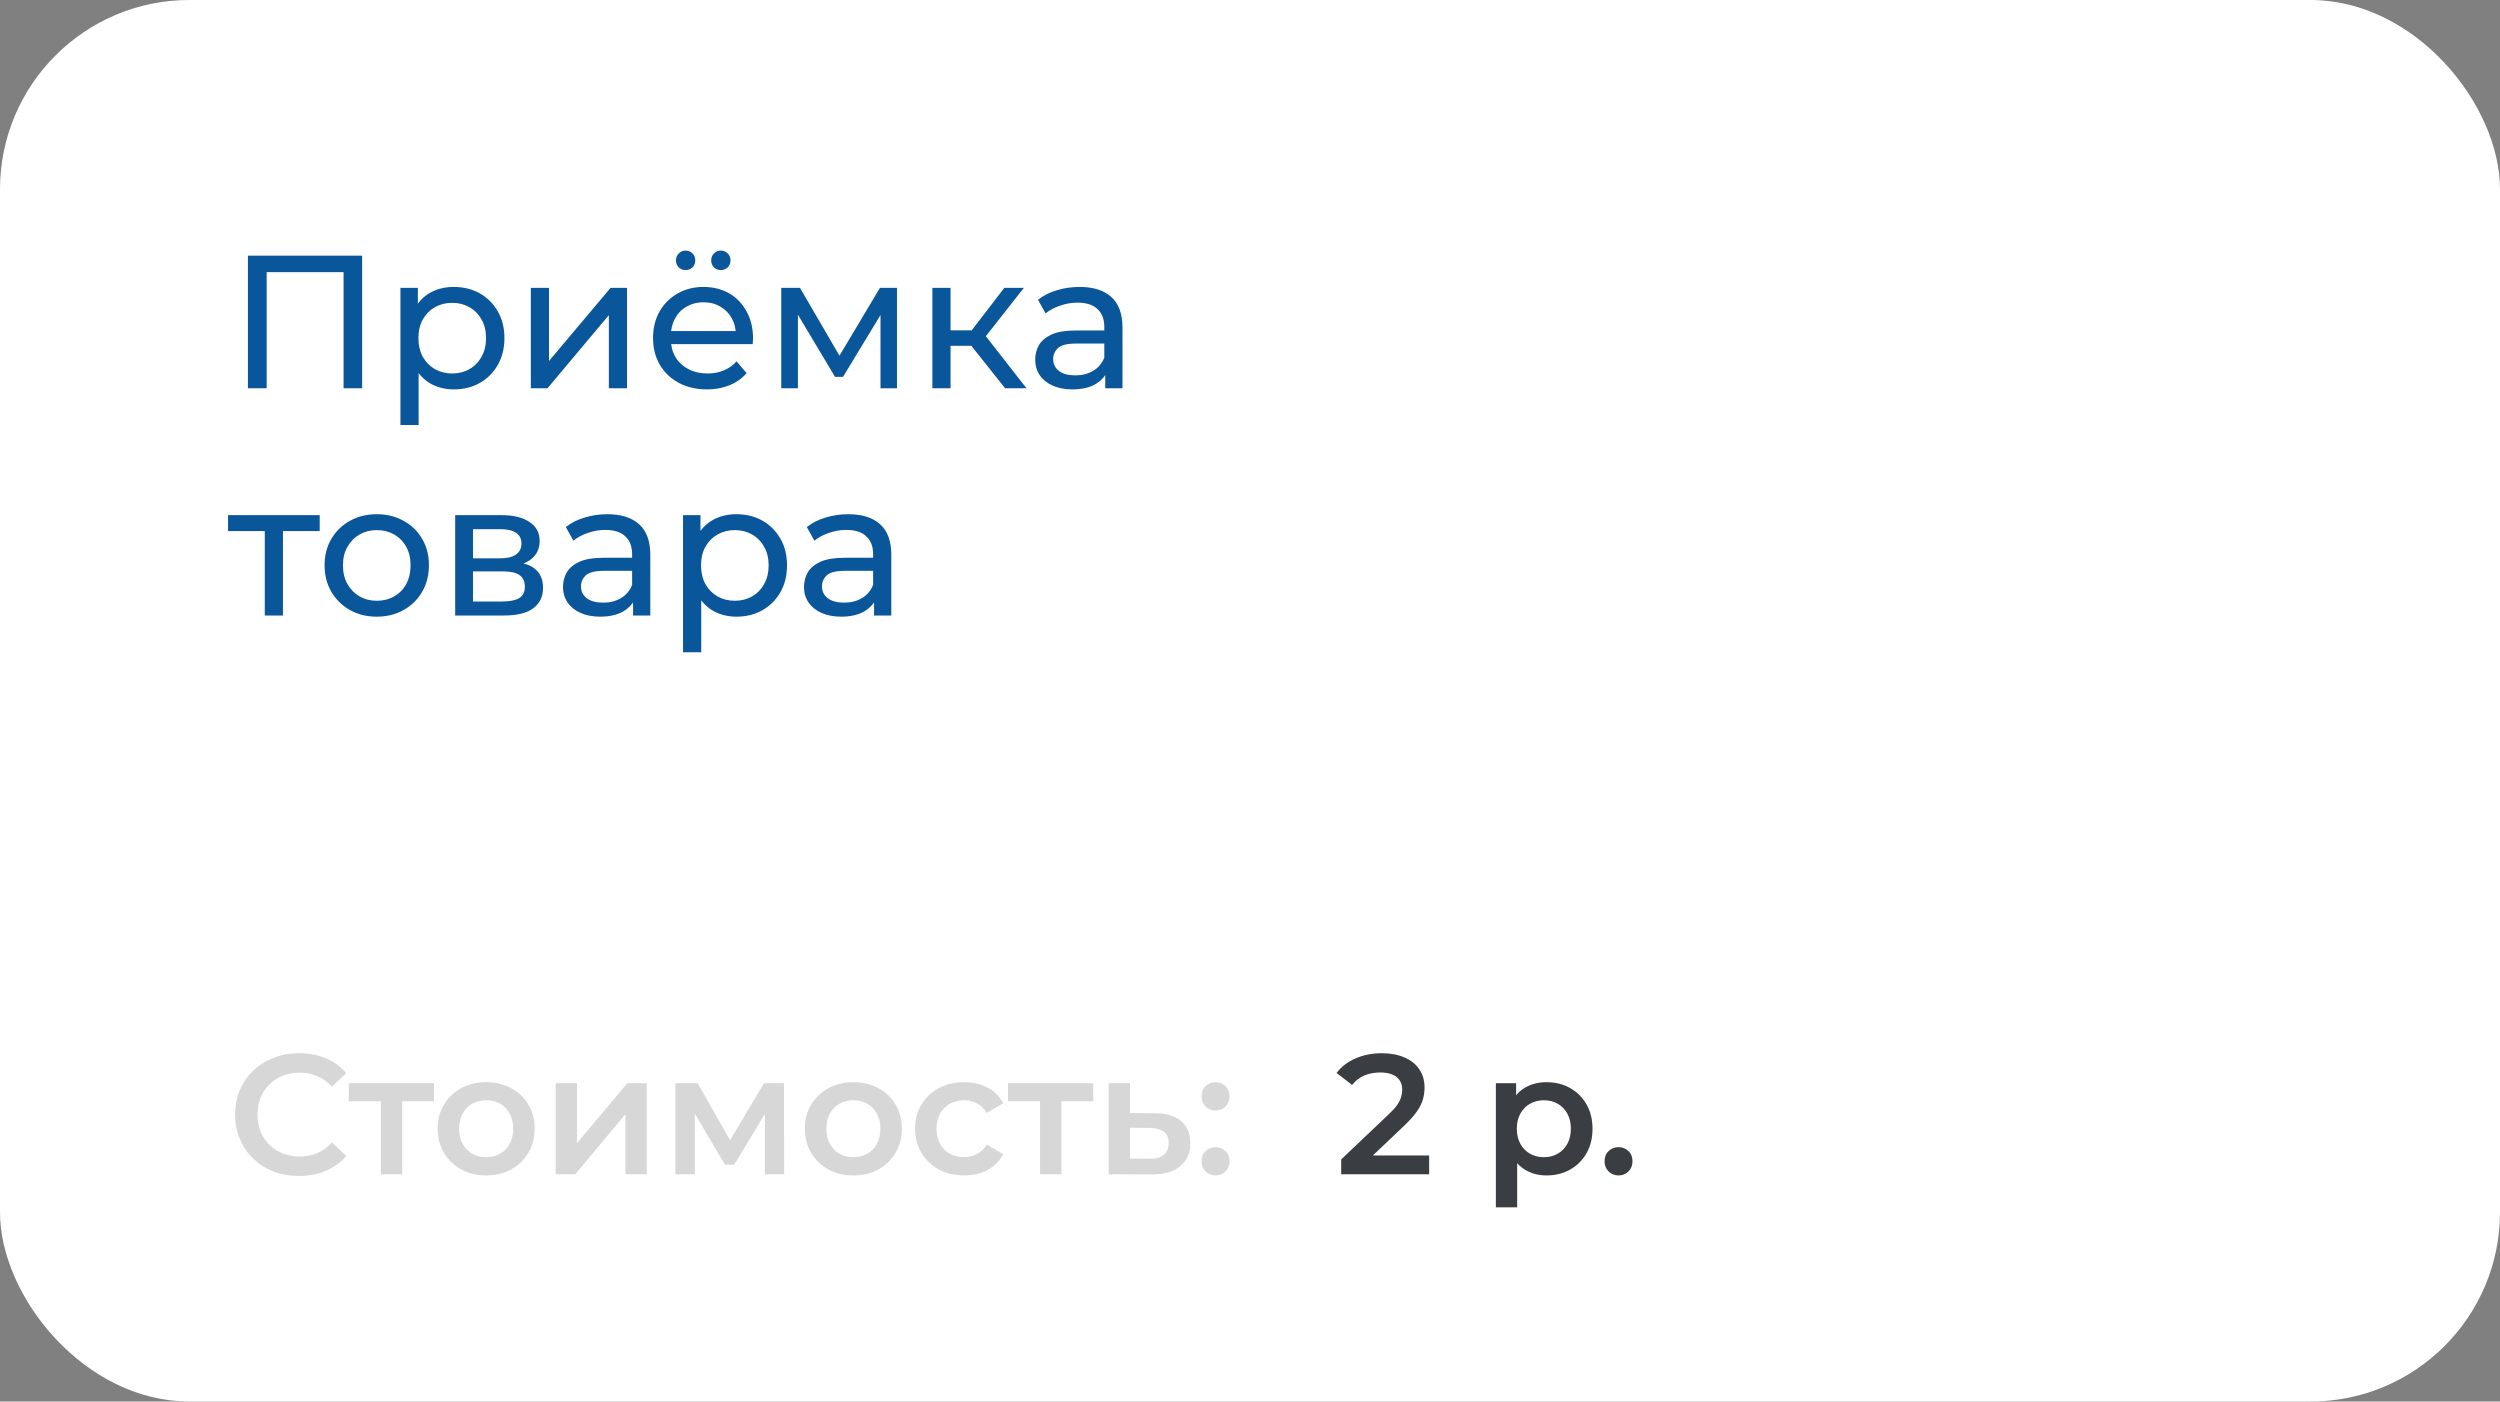
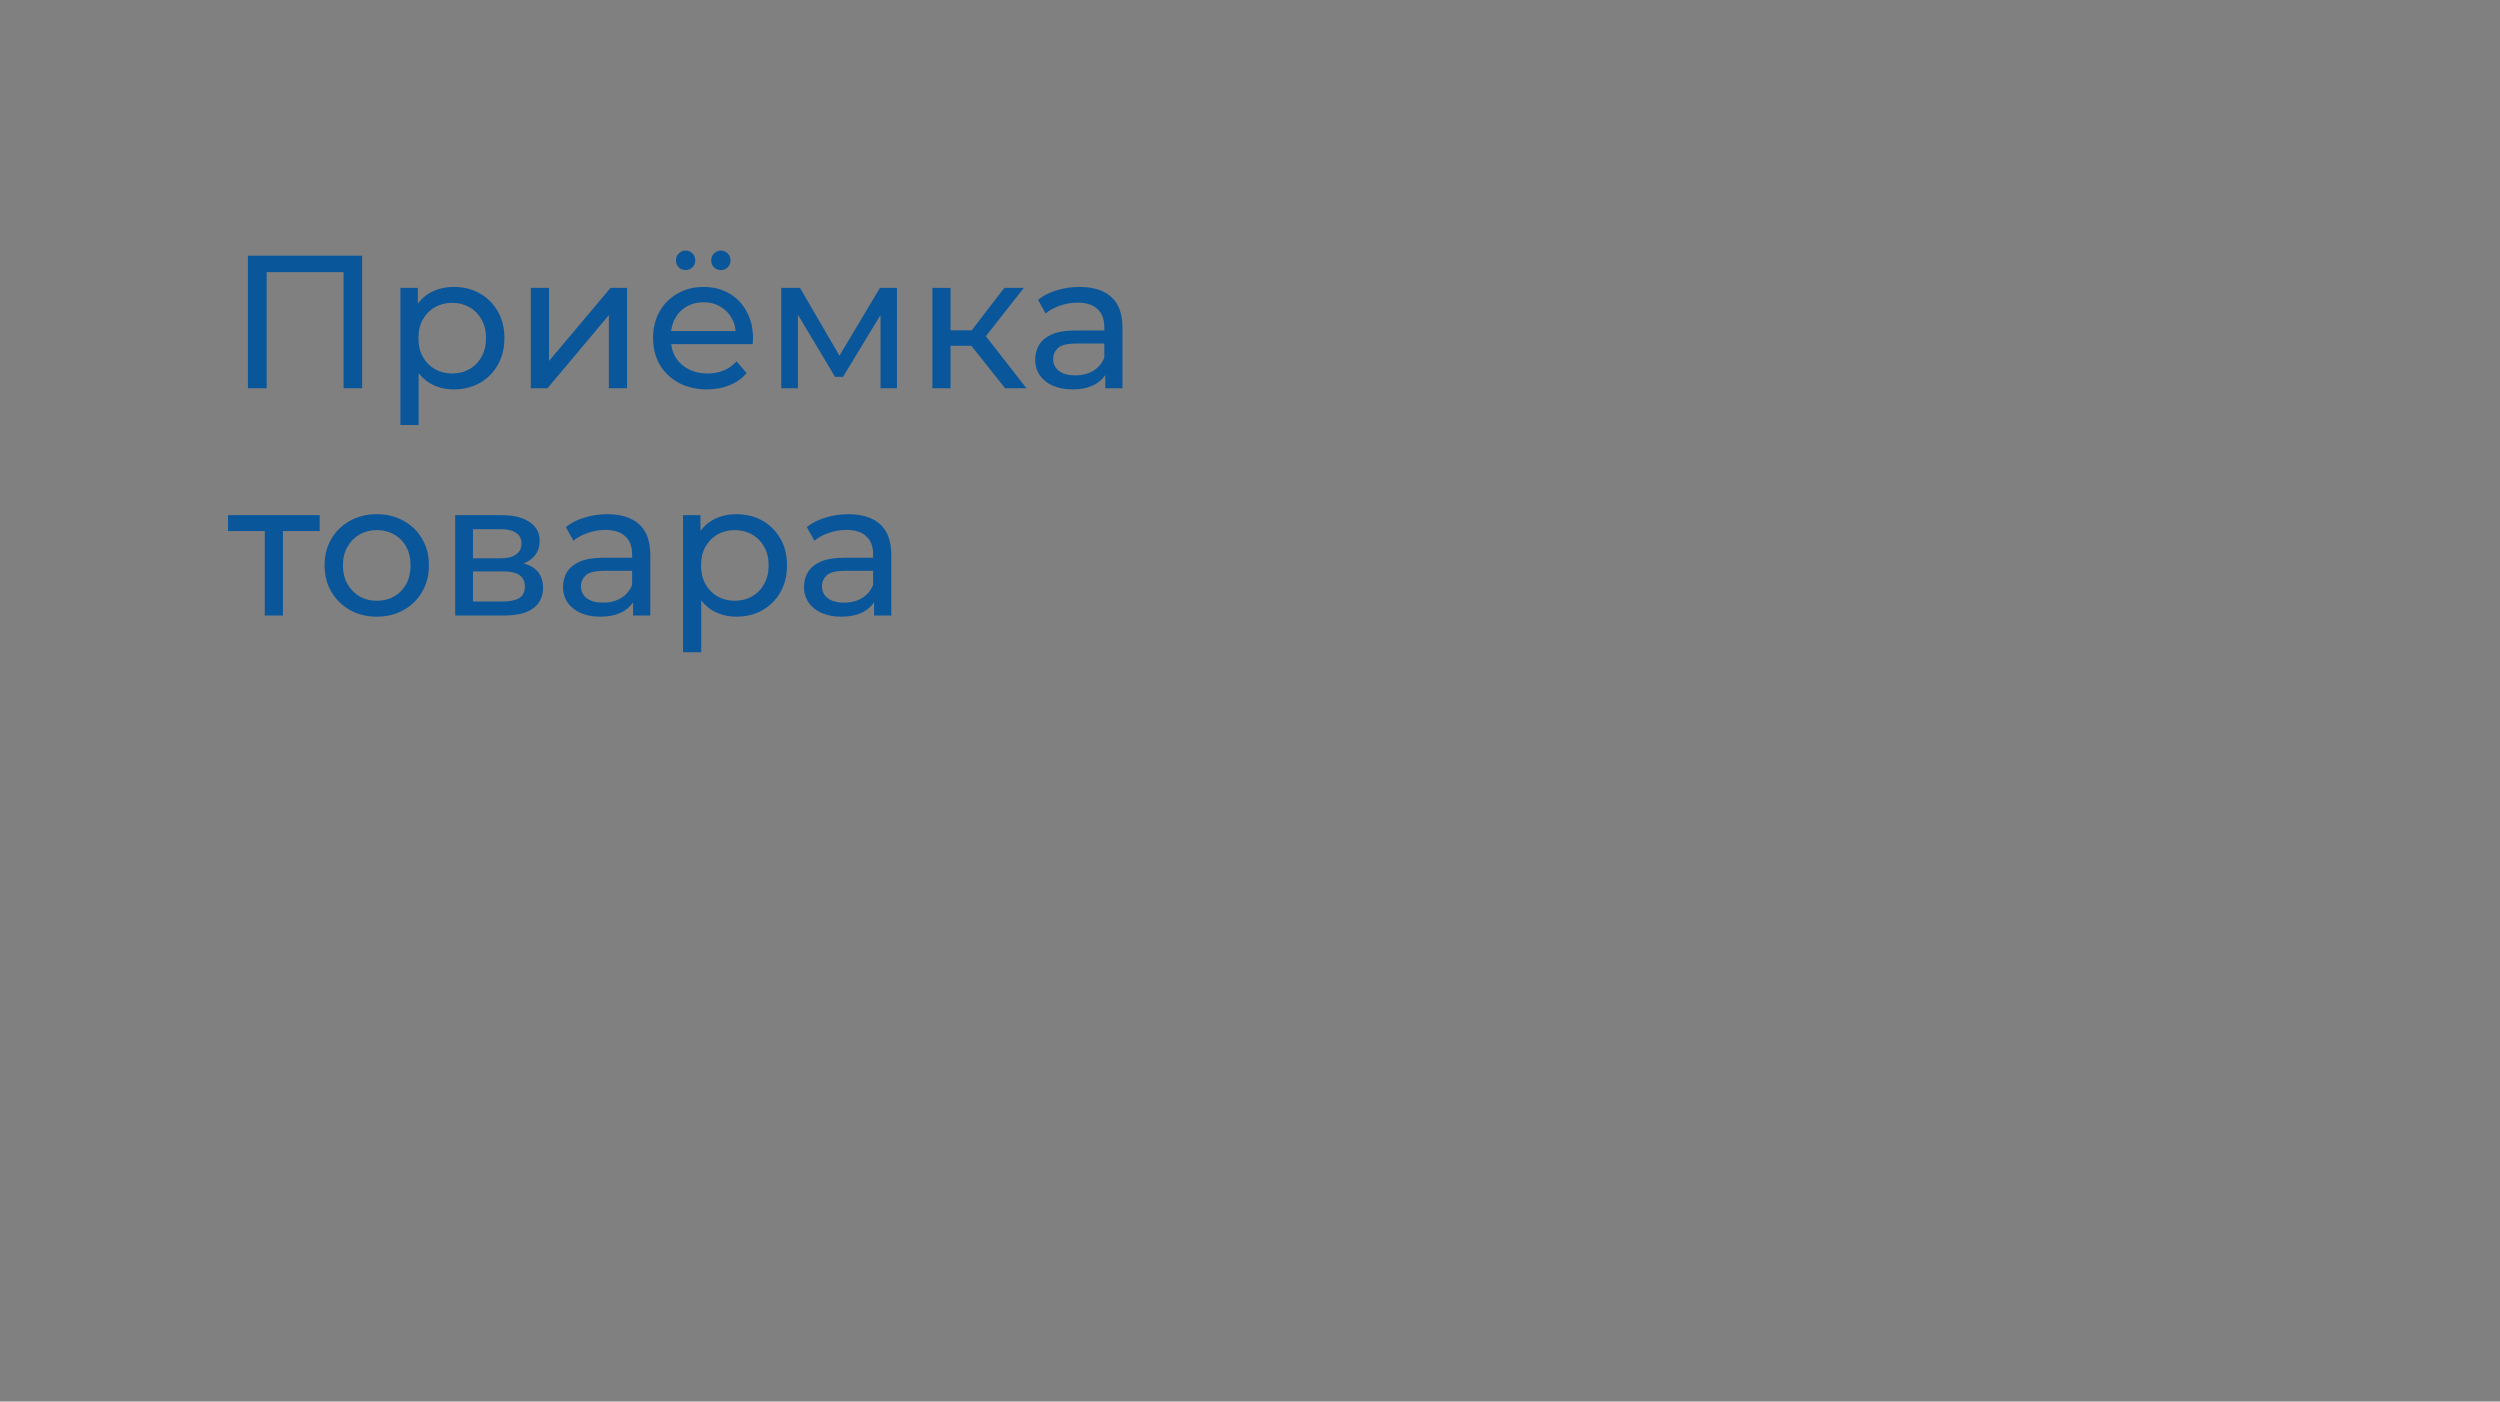
<svg xmlns="http://www.w3.org/2000/svg" width="264" height="148" viewBox="0 0 264 148" fill="none">
  <rect x="0" y="0" width="264" height="148" fill="#808080" stroke="none" />
-   <rect width="264" height="148" rx="20" fill="white" />
  <path d="M26.18 41V27H38.24V41H36.28V28.22L36.76 28.74H27.66L28.16 28.22V41H26.18ZM47.906 41.12C47.026 41.12 46.219 40.92 45.486 40.52C44.766 40.107 44.186 39.5 43.746 38.7C43.319 37.9 43.106 36.9 43.106 35.7C43.106 34.5 43.312 33.5 43.726 32.7C44.152 31.9 44.726 31.3 45.446 30.9C46.179 30.5 46.999 30.3 47.906 30.3C48.946 30.3 49.866 30.527 50.666 30.98C51.466 31.433 52.099 32.067 52.566 32.88C53.032 33.68 53.266 34.62 53.266 35.7C53.266 36.78 53.032 37.727 52.566 38.54C52.099 39.353 51.466 39.987 50.666 40.44C49.866 40.893 48.946 41.12 47.906 41.12ZM42.286 44.88V30.4H44.126V33.26L44.006 35.72L44.206 38.18V44.88H42.286ZM47.746 39.44C48.426 39.44 49.032 39.287 49.566 38.98C50.112 38.673 50.539 38.24 50.846 37.68C51.166 37.107 51.326 36.447 51.326 35.7C51.326 34.94 51.166 34.287 50.846 33.74C50.539 33.18 50.112 32.747 49.566 32.44C49.032 32.133 48.426 31.98 47.746 31.98C47.079 31.98 46.472 32.133 45.926 32.44C45.392 32.747 44.966 33.18 44.646 33.74C44.339 34.287 44.186 34.94 44.186 35.7C44.186 36.447 44.339 37.107 44.646 37.68C44.966 38.24 45.392 38.673 45.926 38.98C46.472 39.287 47.079 39.44 47.746 39.44ZM56.055 41V30.4H57.975V38.12L64.475 30.4H66.215V41H64.295V33.28L57.815 41H56.055ZM74.662 41.12C73.529 41.12 72.529 40.887 71.662 40.42C70.809 39.953 70.142 39.313 69.662 38.5C69.195 37.687 68.962 36.753 68.962 35.7C68.962 34.647 69.189 33.713 69.642 32.9C70.109 32.087 70.742 31.453 71.542 31C72.355 30.533 73.269 30.3 74.282 30.3C75.309 30.3 76.215 30.527 77.002 30.98C77.789 31.433 78.402 32.073 78.842 32.9C79.295 33.713 79.522 34.667 79.522 35.76C79.522 35.84 79.515 35.933 79.502 36.04C79.502 36.147 79.495 36.247 79.482 36.34H70.462V34.96H78.482L77.702 35.44C77.715 34.76 77.575 34.153 77.282 33.62C76.989 33.087 76.582 32.673 76.062 32.38C75.555 32.073 74.962 31.92 74.282 31.92C73.615 31.92 73.022 32.073 72.502 32.38C71.982 32.673 71.575 33.093 71.282 33.64C70.989 34.173 70.842 34.787 70.842 35.48V35.8C70.842 36.507 71.002 37.14 71.322 37.7C71.655 38.247 72.115 38.673 72.702 38.98C73.289 39.287 73.962 39.44 74.722 39.44C75.349 39.44 75.915 39.333 76.422 39.12C76.942 38.907 77.395 38.587 77.782 38.16L78.842 39.4C78.362 39.96 77.762 40.387 77.042 40.68C76.335 40.973 75.542 41.12 74.662 41.12ZM76.122 28.52C75.842 28.52 75.602 28.427 75.402 28.24C75.202 28.04 75.102 27.793 75.102 27.5C75.102 27.193 75.202 26.947 75.402 26.76C75.602 26.56 75.842 26.46 76.122 26.46C76.402 26.46 76.642 26.56 76.842 26.76C77.042 26.947 77.142 27.193 77.142 27.5C77.142 27.793 77.042 28.04 76.842 28.24C76.642 28.427 76.402 28.52 76.122 28.52ZM72.402 28.52C72.122 28.52 71.882 28.427 71.682 28.24C71.482 28.04 71.382 27.793 71.382 27.5C71.382 27.193 71.482 26.947 71.682 26.76C71.882 26.56 72.122 26.46 72.402 26.46C72.682 26.46 72.922 26.56 73.122 26.76C73.322 26.947 73.422 27.193 73.422 27.5C73.422 27.793 73.322 28.04 73.122 28.24C72.922 28.427 72.682 28.52 72.402 28.52ZM82.501 41V30.4H84.481L89.041 38.24H88.241L92.921 30.4H94.721V41H92.981V32.56L93.301 32.74L89.021 39.8H88.181L83.881 32.6L84.261 32.52V41H82.501ZM106.138 41L102.038 35.84L103.618 34.88L108.398 41H106.138ZM98.458 41V30.4H100.378V41H98.458ZM99.798 36.52V34.88H103.298V36.52H99.798ZM103.778 35.92L101.998 35.68L106.058 30.4H108.118L103.778 35.92ZM116.715 41V38.76L116.615 38.34V34.52C116.615 33.707 116.375 33.08 115.895 32.64C115.429 32.187 114.722 31.96 113.775 31.96C113.149 31.96 112.535 32.067 111.935 32.28C111.335 32.48 110.829 32.753 110.415 33.1L109.615 31.66C110.162 31.22 110.815 30.887 111.575 30.66C112.349 30.42 113.155 30.3 113.995 30.3C115.449 30.3 116.569 30.653 117.355 31.36C118.142 32.067 118.535 33.147 118.535 34.6V41H116.715ZM113.235 41.12C112.449 41.12 111.755 40.987 111.155 40.72C110.569 40.453 110.115 40.087 109.795 39.62C109.475 39.14 109.315 38.6 109.315 38C109.315 37.427 109.449 36.907 109.715 36.44C109.995 35.973 110.442 35.6 111.055 35.32C111.682 35.04 112.522 34.9 113.575 34.9H116.935V36.28H113.655C112.695 36.28 112.049 36.44 111.715 36.76C111.382 37.08 111.215 37.467 111.215 37.92C111.215 38.44 111.422 38.86 111.835 39.18C112.249 39.487 112.822 39.64 113.555 39.64C114.275 39.64 114.902 39.48 115.435 39.16C115.982 38.84 116.375 38.373 116.615 37.76L116.995 39.08C116.742 39.707 116.295 40.207 115.655 40.58C115.015 40.94 114.209 41.12 113.235 41.12ZM27.96 65V55.58L28.44 56.08H24.08V54.4H33.76V56.08H29.42L29.88 55.58V65H27.96ZM39.794 65.12C38.728 65.12 37.781 64.887 36.955 64.42C36.128 63.953 35.474 63.313 34.995 62.5C34.514 61.673 34.275 60.74 34.275 59.7C34.275 58.647 34.514 57.713 34.995 56.9C35.474 56.087 36.128 55.453 36.955 55C37.781 54.533 38.728 54.3 39.794 54.3C40.848 54.3 41.788 54.533 42.614 55C43.455 55.453 44.108 56.087 44.575 56.9C45.054 57.7 45.294 58.633 45.294 59.7C45.294 60.753 45.054 61.687 44.575 62.5C44.108 63.313 43.455 63.953 42.614 64.42C41.788 64.887 40.848 65.12 39.794 65.12ZM39.794 63.44C40.474 63.44 41.081 63.287 41.614 62.98C42.161 62.673 42.588 62.24 42.895 61.68C43.201 61.107 43.355 60.447 43.355 59.7C43.355 58.94 43.201 58.287 42.895 57.74C42.588 57.18 42.161 56.747 41.614 56.44C41.081 56.133 40.474 55.98 39.794 55.98C39.114 55.98 38.508 56.133 37.974 56.44C37.441 56.747 37.014 57.18 36.694 57.74C36.374 58.287 36.215 58.94 36.215 59.7C36.215 60.447 36.374 61.107 36.694 61.68C37.014 62.24 37.441 62.673 37.974 62.98C38.508 63.287 39.114 63.44 39.794 63.44ZM48.067 65V54.4H52.987C54.227 54.4 55.2 54.64 55.907 55.12C56.627 55.587 56.987 56.253 56.987 57.12C56.987 57.987 56.647 58.66 55.967 59.14C55.3 59.607 54.414 59.84 53.307 59.84L53.607 59.32C54.874 59.32 55.814 59.553 56.427 60.02C57.04 60.487 57.347 61.173 57.347 62.08C57.347 63 57 63.72 56.307 64.24C55.627 64.747 54.58 65 53.167 65H48.067ZM49.947 63.52H53.027C53.827 63.52 54.427 63.4 54.827 63.16C55.227 62.907 55.427 62.507 55.427 61.96C55.427 61.4 55.24 60.993 54.867 60.74C54.507 60.473 53.934 60.34 53.147 60.34H49.947V63.52ZM49.947 58.96H52.827C53.56 58.96 54.114 58.827 54.487 58.56C54.874 58.28 55.067 57.893 55.067 57.4C55.067 56.893 54.874 56.513 54.487 56.26C54.114 56.007 53.56 55.88 52.827 55.88H49.947V58.96ZM66.852 65V62.76L66.752 62.34V58.52C66.752 57.707 66.512 57.08 66.032 56.64C65.566 56.187 64.859 55.96 63.912 55.96C63.285 55.96 62.672 56.067 62.072 56.28C61.472 56.48 60.965 56.753 60.552 57.1L59.752 55.66C60.299 55.22 60.952 54.887 61.712 54.66C62.486 54.42 63.292 54.3 64.132 54.3C65.585 54.3 66.706 54.653 67.492 55.36C68.279 56.067 68.672 57.147 68.672 58.6V65H66.852ZM63.372 65.12C62.586 65.12 61.892 64.987 61.292 64.72C60.706 64.453 60.252 64.087 59.932 63.62C59.612 63.14 59.452 62.6 59.452 62C59.452 61.427 59.586 60.907 59.852 60.44C60.132 59.973 60.579 59.6 61.192 59.32C61.819 59.04 62.659 58.9 63.712 58.9H67.072V60.28H63.792C62.832 60.28 62.185 60.44 61.852 60.76C61.519 61.08 61.352 61.467 61.352 61.92C61.352 62.44 61.559 62.86 61.972 63.18C62.386 63.487 62.959 63.64 63.692 63.64C64.412 63.64 65.039 63.48 65.572 63.16C66.119 62.84 66.512 62.373 66.752 61.76L67.132 63.08C66.879 63.707 66.432 64.207 65.792 64.58C65.152 64.94 64.346 65.12 63.372 65.12ZM77.749 65.12C76.87 65.12 76.063 64.92 75.329 64.52C74.609 64.107 74.029 63.5 73.59 62.7C73.163 61.9 72.95 60.9 72.95 59.7C72.95 58.5 73.156 57.5 73.57 56.7C73.996 55.9 74.57 55.3 75.29 54.9C76.023 54.5 76.843 54.3 77.749 54.3C78.79 54.3 79.71 54.527 80.51 54.98C81.309 55.433 81.943 56.067 82.409 56.88C82.876 57.68 83.109 58.62 83.109 59.7C83.109 60.78 82.876 61.727 82.409 62.54C81.943 63.353 81.309 63.987 80.51 64.44C79.71 64.893 78.79 65.12 77.749 65.12ZM72.129 68.88V54.4H73.969V57.26L73.85 59.72L74.049 62.18V68.88H72.129ZM77.59 63.44C78.269 63.44 78.876 63.287 79.409 62.98C79.956 62.673 80.383 62.24 80.689 61.68C81.01 61.107 81.169 60.447 81.169 59.7C81.169 58.94 81.01 58.287 80.689 57.74C80.383 57.18 79.956 56.747 79.409 56.44C78.876 56.133 78.269 55.98 77.59 55.98C76.923 55.98 76.316 56.133 75.769 56.44C75.236 56.747 74.809 57.18 74.49 57.74C74.183 58.287 74.029 58.94 74.029 59.7C74.029 60.447 74.183 61.107 74.49 61.68C74.809 62.24 75.236 62.673 75.769 62.98C76.316 63.287 76.923 63.44 77.59 63.44ZM92.301 65V62.76L92.201 62.34V58.52C92.201 57.707 91.961 57.08 91.481 56.64C91.015 56.187 90.308 55.96 89.361 55.96C88.735 55.96 88.121 56.067 87.521 56.28C86.921 56.48 86.415 56.753 86.001 57.1L85.201 55.66C85.748 55.22 86.401 54.887 87.161 54.66C87.935 54.42 88.741 54.3 89.581 54.3C91.035 54.3 92.155 54.653 92.941 55.36C93.728 56.067 94.121 57.147 94.121 58.6V65H92.301ZM88.821 65.12C88.035 65.12 87.341 64.987 86.741 64.72C86.155 64.453 85.701 64.087 85.381 63.62C85.061 63.14 84.901 62.6 84.901 62C84.901 61.427 85.035 60.907 85.301 60.44C85.581 59.973 86.028 59.6 86.641 59.32C87.268 59.04 88.108 58.9 89.161 58.9H92.521V60.28H89.241C88.281 60.28 87.635 60.44 87.301 60.76C86.968 61.08 86.801 61.467 86.801 61.92C86.801 62.44 87.008 62.86 87.421 63.18C87.835 63.487 88.408 63.64 89.141 63.64C89.861 63.64 90.488 63.48 91.021 63.16C91.568 62.84 91.961 62.373 92.201 61.76L92.581 63.08C92.328 63.707 91.881 64.207 91.241 64.58C90.601 64.94 89.795 65.12 88.821 65.12Z" fill="#0A569B" />
-   <path d="M141.63 124V122.434L146.634 117.682C147.054 117.286 147.366 116.938 147.57 116.638C147.774 116.338 147.906 116.062 147.966 115.81C148.038 115.546 148.074 115.3 148.074 115.072C148.074 114.496 147.876 114.052 147.48 113.74C147.084 113.416 146.502 113.254 145.734 113.254C145.122 113.254 144.564 113.362 144.06 113.578C143.568 113.794 143.142 114.124 142.782 114.568L141.144 113.308C141.636 112.648 142.296 112.138 143.124 111.778C143.964 111.406 144.9 111.22 145.932 111.22C146.844 111.22 147.636 111.37 148.308 111.67C148.992 111.958 149.514 112.372 149.874 112.912C150.246 113.452 150.432 114.094 150.432 114.838C150.432 115.246 150.378 115.654 150.27 116.062C150.162 116.458 149.958 116.878 149.658 117.322C149.358 117.766 148.92 118.264 148.344 118.816L144.042 122.902L143.556 122.02H150.918V124H141.63ZM163.291 124.126C162.511 124.126 161.797 123.946 161.149 123.586C160.513 123.226 160.003 122.686 159.619 121.966C159.247 121.234 159.061 120.31 159.061 119.194C159.061 118.066 159.241 117.142 159.601 116.422C159.973 115.702 160.477 115.168 161.113 114.82C161.749 114.46 162.475 114.28 163.291 114.28C164.239 114.28 165.073 114.484 165.793 114.892C166.525 115.3 167.101 115.87 167.521 116.602C167.953 117.334 168.169 118.198 168.169 119.194C168.169 120.19 167.953 121.06 167.521 121.804C167.101 122.536 166.525 123.106 165.793 123.514C165.073 123.922 164.239 124.126 163.291 124.126ZM157.963 127.492V114.388H160.105V116.656L160.033 119.212L160.213 121.768V127.492H157.963ZM163.039 122.2C163.579 122.2 164.059 122.08 164.479 121.84C164.911 121.6 165.253 121.252 165.505 120.796C165.757 120.34 165.883 119.806 165.883 119.194C165.883 118.57 165.757 118.036 165.505 117.592C165.253 117.136 164.911 116.788 164.479 116.548C164.059 116.308 163.579 116.188 163.039 116.188C162.499 116.188 162.013 116.308 161.581 116.548C161.149 116.788 160.807 117.136 160.555 117.592C160.303 118.036 160.177 118.57 160.177 119.194C160.177 119.806 160.303 120.34 160.555 120.796C160.807 121.252 161.149 121.6 161.581 121.84C162.013 122.08 162.499 122.2 163.039 122.2ZM170.917 124.126C170.509 124.126 170.161 123.988 169.873 123.712C169.585 123.424 169.441 123.064 169.441 122.632C169.441 122.176 169.585 121.816 169.873 121.552C170.161 121.276 170.509 121.138 170.917 121.138C171.325 121.138 171.673 121.276 171.961 121.552C172.249 121.816 172.393 122.176 172.393 122.632C172.393 123.064 172.249 123.424 171.961 123.712C171.673 123.988 171.325 124.126 170.917 124.126Z" fill="#3A3E42" />
-   <path d="M31.56 124.18C30.6 124.18 29.706 124.024 28.878 123.712C28.062 123.388 27.348 122.938 26.736 122.362C26.136 121.774 25.668 121.084 25.332 120.292C24.996 119.5 24.828 118.636 24.828 117.7C24.828 116.764 24.996 115.9 25.332 115.108C25.668 114.316 26.142 113.632 26.754 113.056C27.366 112.468 28.08 112.018 28.896 111.706C29.712 111.382 30.606 111.22 31.578 111.22C32.61 111.22 33.552 111.4 34.404 111.76C35.256 112.108 35.976 112.63 36.564 113.326L35.052 114.748C34.596 114.256 34.086 113.89 33.522 113.65C32.958 113.398 32.346 113.272 31.686 113.272C31.026 113.272 30.42 113.38 29.868 113.596C29.328 113.812 28.854 114.118 28.446 114.514C28.05 114.91 27.738 115.378 27.51 115.918C27.294 116.458 27.186 117.052 27.186 117.7C27.186 118.348 27.294 118.942 27.51 119.482C27.738 120.022 28.05 120.49 28.446 120.886C28.854 121.282 29.328 121.588 29.868 121.804C30.42 122.02 31.026 122.128 31.686 122.128C32.346 122.128 32.958 122.008 33.522 121.768C34.086 121.516 34.596 121.138 35.052 120.634L36.564 122.074C35.976 122.758 35.256 123.28 34.404 123.64C33.552 124 32.604 124.18 31.56 124.18ZM40.219 124V115.756L40.741 116.296H36.835V114.388H45.835V116.296H41.947L42.469 115.756V124H40.219ZM51.329 124.126C50.345 124.126 49.469 123.916 48.701 123.496C47.933 123.064 47.327 122.476 46.883 121.732C46.439 120.988 46.217 120.142 46.217 119.194C46.217 118.234 46.439 117.388 46.883 116.656C47.327 115.912 47.933 115.33 48.701 114.91C49.469 114.49 50.345 114.28 51.329 114.28C52.325 114.28 53.207 114.49 53.975 114.91C54.755 115.33 55.361 115.906 55.793 116.638C56.237 117.37 56.459 118.222 56.459 119.194C56.459 120.142 56.237 120.988 55.793 121.732C55.361 122.476 54.755 123.064 53.975 123.496C53.207 123.916 52.325 124.126 51.329 124.126ZM51.329 122.2C51.881 122.2 52.373 122.08 52.805 121.84C53.237 121.6 53.573 121.252 53.813 120.796C54.065 120.34 54.191 119.806 54.191 119.194C54.191 118.57 54.065 118.036 53.813 117.592C53.573 117.136 53.237 116.788 52.805 116.548C52.373 116.308 51.887 116.188 51.347 116.188C50.795 116.188 50.303 116.308 49.871 116.548C49.451 116.788 49.115 117.136 48.863 117.592C48.611 118.036 48.485 118.57 48.485 119.194C48.485 119.806 48.611 120.34 48.863 120.796C49.115 121.252 49.451 121.6 49.871 121.84C50.303 122.08 50.789 122.2 51.329 122.2ZM58.682 124V114.388H60.932V120.724L66.242 114.388H68.294V124H66.044V117.664L60.752 124H58.682ZM71.321 124V114.388H73.679L77.549 121.21H76.613L80.681 114.388H82.787L82.805 124H80.771V116.8L81.131 117.034L77.531 122.992H76.559L72.941 116.872L73.373 116.764V124H71.321ZM90.106 124.126C89.123 124.126 88.246 123.916 87.478 123.496C86.71 123.064 86.105 122.476 85.66 121.732C85.216 120.988 84.995 120.142 84.995 119.194C84.995 118.234 85.216 117.388 85.66 116.656C86.105 115.912 86.71 115.33 87.478 114.91C88.246 114.49 89.123 114.28 90.106 114.28C91.103 114.28 91.984 114.49 92.752 114.91C93.532 115.33 94.138 115.906 94.57 116.638C95.014 117.37 95.237 118.222 95.237 119.194C95.237 120.142 95.014 120.988 94.57 121.732C94.138 122.476 93.532 123.064 92.752 123.496C91.984 123.916 91.103 124.126 90.106 124.126ZM90.106 122.2C90.659 122.2 91.15 122.08 91.582 121.84C92.014 121.6 92.35 121.252 92.591 120.796C92.843 120.34 92.969 119.806 92.969 119.194C92.969 118.57 92.843 118.036 92.591 117.592C92.35 117.136 92.014 116.788 91.582 116.548C91.15 116.308 90.665 116.188 90.124 116.188C89.573 116.188 89.081 116.308 88.648 116.548C88.228 116.788 87.892 117.136 87.641 117.592C87.388 118.036 87.263 118.57 87.263 119.194C87.263 119.806 87.388 120.34 87.641 120.796C87.892 121.252 88.228 121.6 88.648 121.84C89.081 122.08 89.567 122.2 90.106 122.2ZM101.833 124.126C100.825 124.126 99.925 123.916 99.133 123.496C98.353 123.064 97.741 122.476 97.297 121.732C96.853 120.988 96.631 120.142 96.631 119.194C96.631 118.234 96.853 117.388 97.297 116.656C97.741 115.912 98.353 115.33 99.133 114.91C99.925 114.49 100.825 114.28 101.833 114.28C102.769 114.28 103.591 114.472 104.299 114.856C105.019 115.228 105.565 115.78 105.937 116.512L104.209 117.52C103.921 117.064 103.567 116.728 103.147 116.512C102.739 116.296 102.295 116.188 101.815 116.188C101.263 116.188 100.765 116.308 100.321 116.548C99.877 116.788 99.529 117.136 99.277 117.592C99.025 118.036 98.899 118.57 98.899 119.194C98.899 119.818 99.025 120.358 99.277 120.814C99.529 121.258 99.877 121.6 100.321 121.84C100.765 122.08 101.263 122.2 101.815 122.2C102.295 122.2 102.739 122.092 103.147 121.876C103.567 121.66 103.921 121.324 104.209 120.868L105.937 121.876C105.565 122.596 105.019 123.154 104.299 123.55C103.591 123.934 102.769 124.126 101.833 124.126ZM109.828 124V115.756L110.35 116.296H106.444V114.388H115.444V116.296H111.556L112.078 115.756V124H109.828ZM121.9 117.556C123.136 117.556 124.078 117.832 124.726 118.384C125.374 118.936 125.698 119.716 125.698 120.724C125.698 121.768 125.338 122.584 124.618 123.172C123.898 123.748 122.884 124.03 121.576 124.018L117.076 124V114.388H119.326V117.538L121.9 117.556ZM121.378 122.362C122.038 122.374 122.542 122.236 122.89 121.948C123.238 121.66 123.412 121.24 123.412 120.688C123.412 120.136 123.238 119.74 122.89 119.5C122.554 119.248 122.05 119.116 121.378 119.104L119.326 119.086V122.344L121.378 122.362ZM128.36 117.268C127.952 117.268 127.604 117.13 127.316 116.854C127.028 116.566 126.884 116.206 126.884 115.774C126.884 115.318 127.028 114.958 127.316 114.694C127.604 114.418 127.952 114.28 128.36 114.28C128.768 114.28 129.116 114.418 129.404 114.694C129.692 114.958 129.836 115.318 129.836 115.774C129.836 116.206 129.692 116.566 129.404 116.854C129.116 117.13 128.768 117.268 128.36 117.268ZM128.36 124.126C127.952 124.126 127.604 123.988 127.316 123.712C127.028 123.424 126.884 123.064 126.884 122.632C126.884 122.176 127.028 121.816 127.316 121.552C127.604 121.276 127.952 121.138 128.36 121.138C128.768 121.138 129.116 121.276 129.404 121.552C129.692 121.816 129.836 122.176 129.836 122.632C129.836 123.064 129.692 123.424 129.404 123.712C129.116 123.988 128.768 124.126 128.36 124.126Z" fill="#D7D7D7" />
</svg>